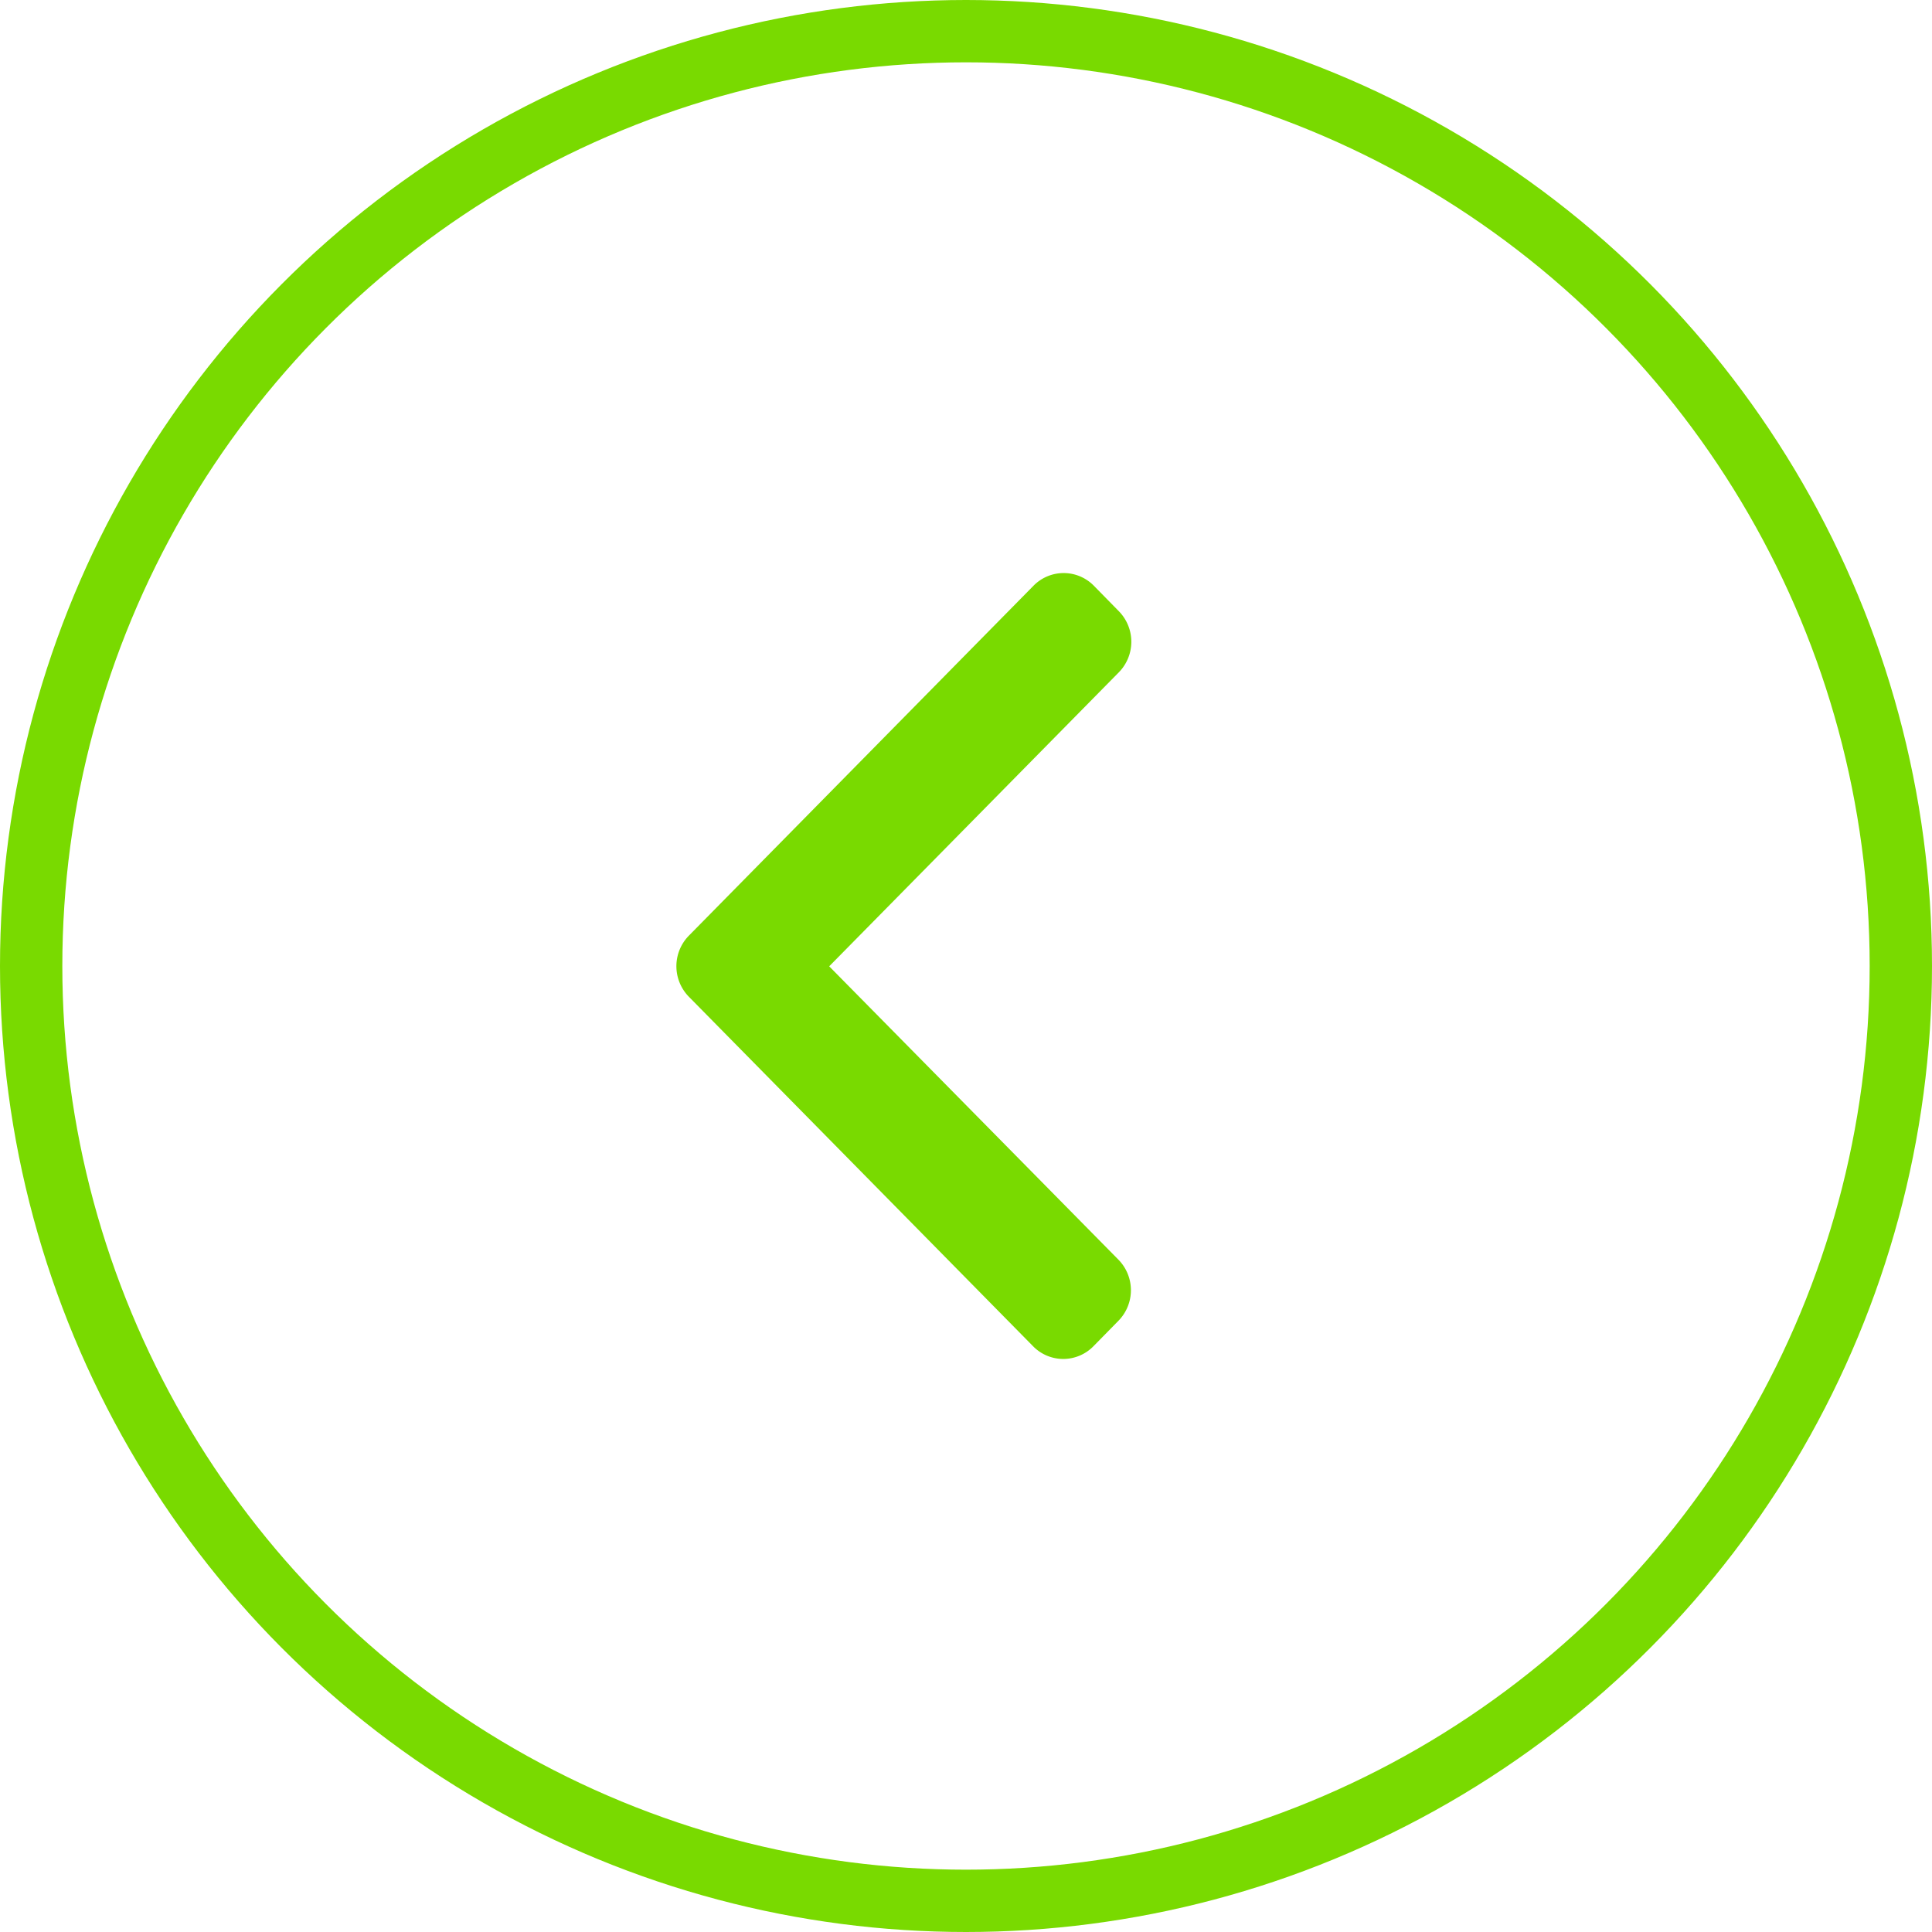
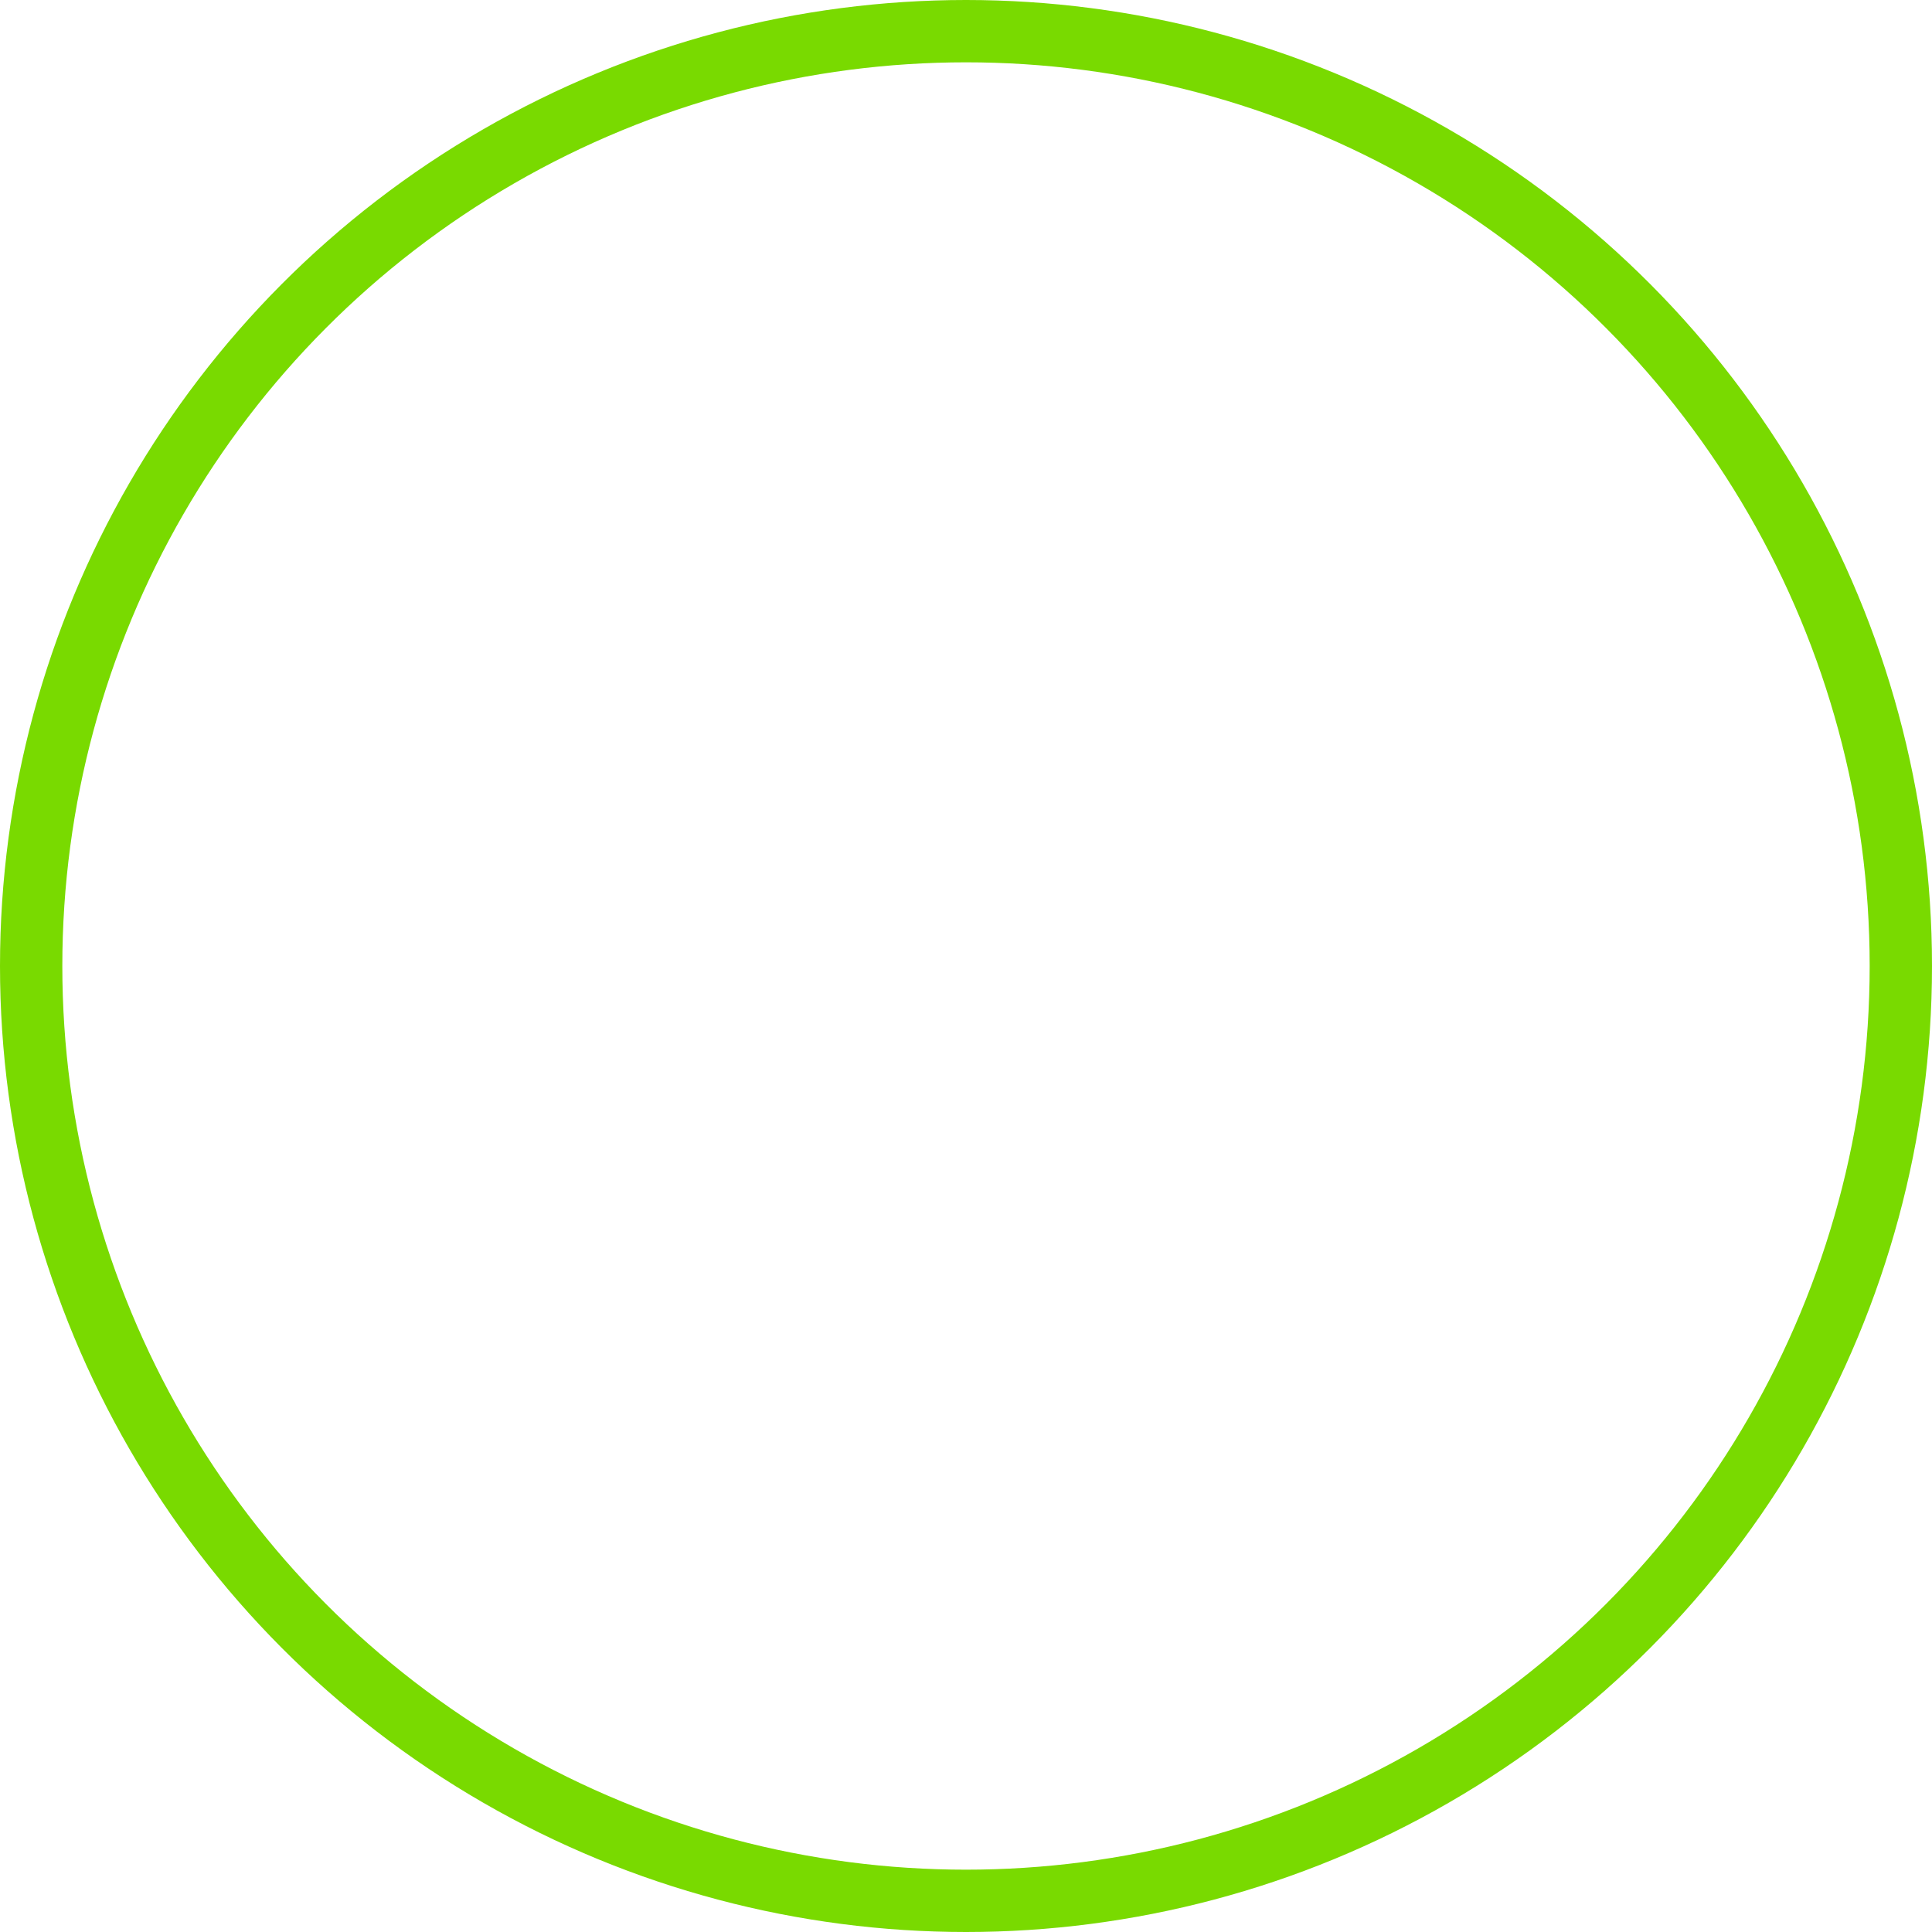
<svg xmlns="http://www.w3.org/2000/svg" id="arrow" width="62" height="62" viewBox="0 0 62 62">
  <defs>
    <style> .cls-1 { fill: none; stroke: #79da00; stroke-width: 2px; } .cls-2 { fill: #79da00; fill-rule: evenodd; } </style>
  </defs>
  <circle id="Эллипс_1" data-name="Эллипс 1" class="cls-1" cx="31" cy="31" r="30" />
-   <path id="Фигура_11_1" data-name="Фигура 11 1" class="cls-2" d="M421.1,2399.98l11.06,11.23a1.354,1.354,0,0,0,1.922,0l0.815-.83a1.4,1.4,0,0,0,0-1.95l-9.287-9.42,9.3-9.44a1.4,1.4,0,0,0,0-1.95l-0.814-.83a1.356,1.356,0,0,0-1.923,0l-11.07,11.24A1.4,1.4,0,0,0,421.1,2399.98Z" transform="translate(-399 -2368)" />
</svg>